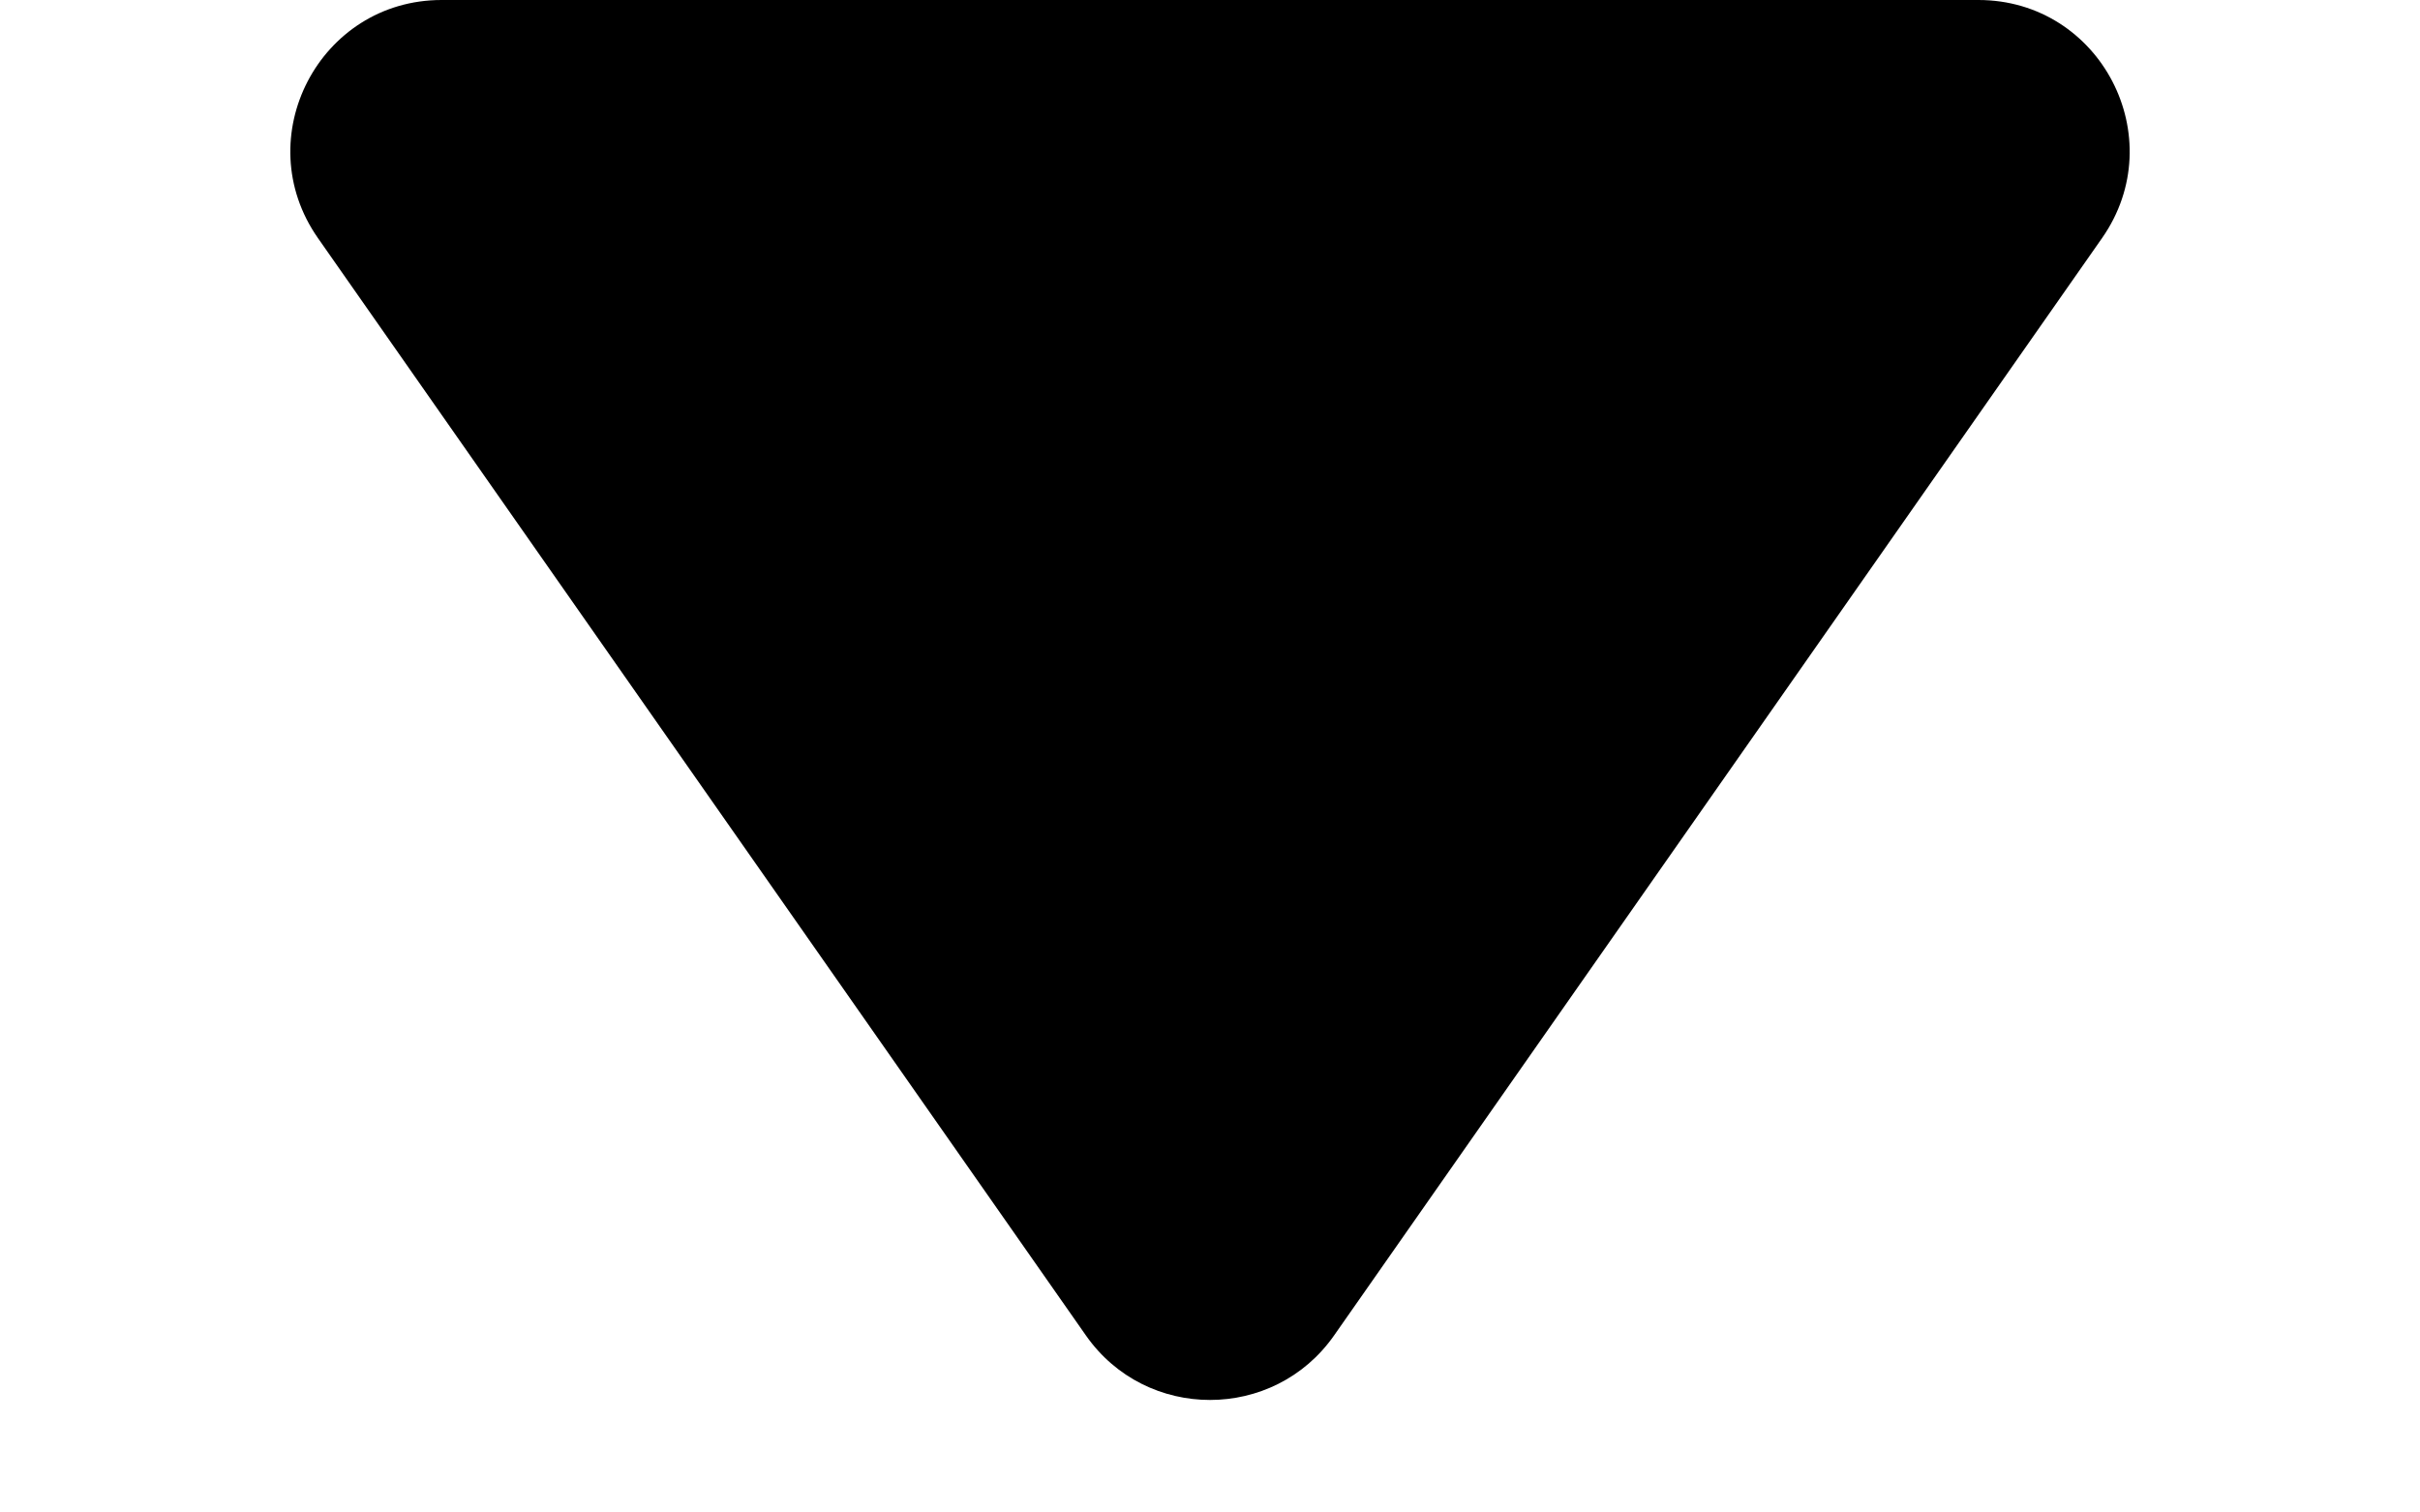
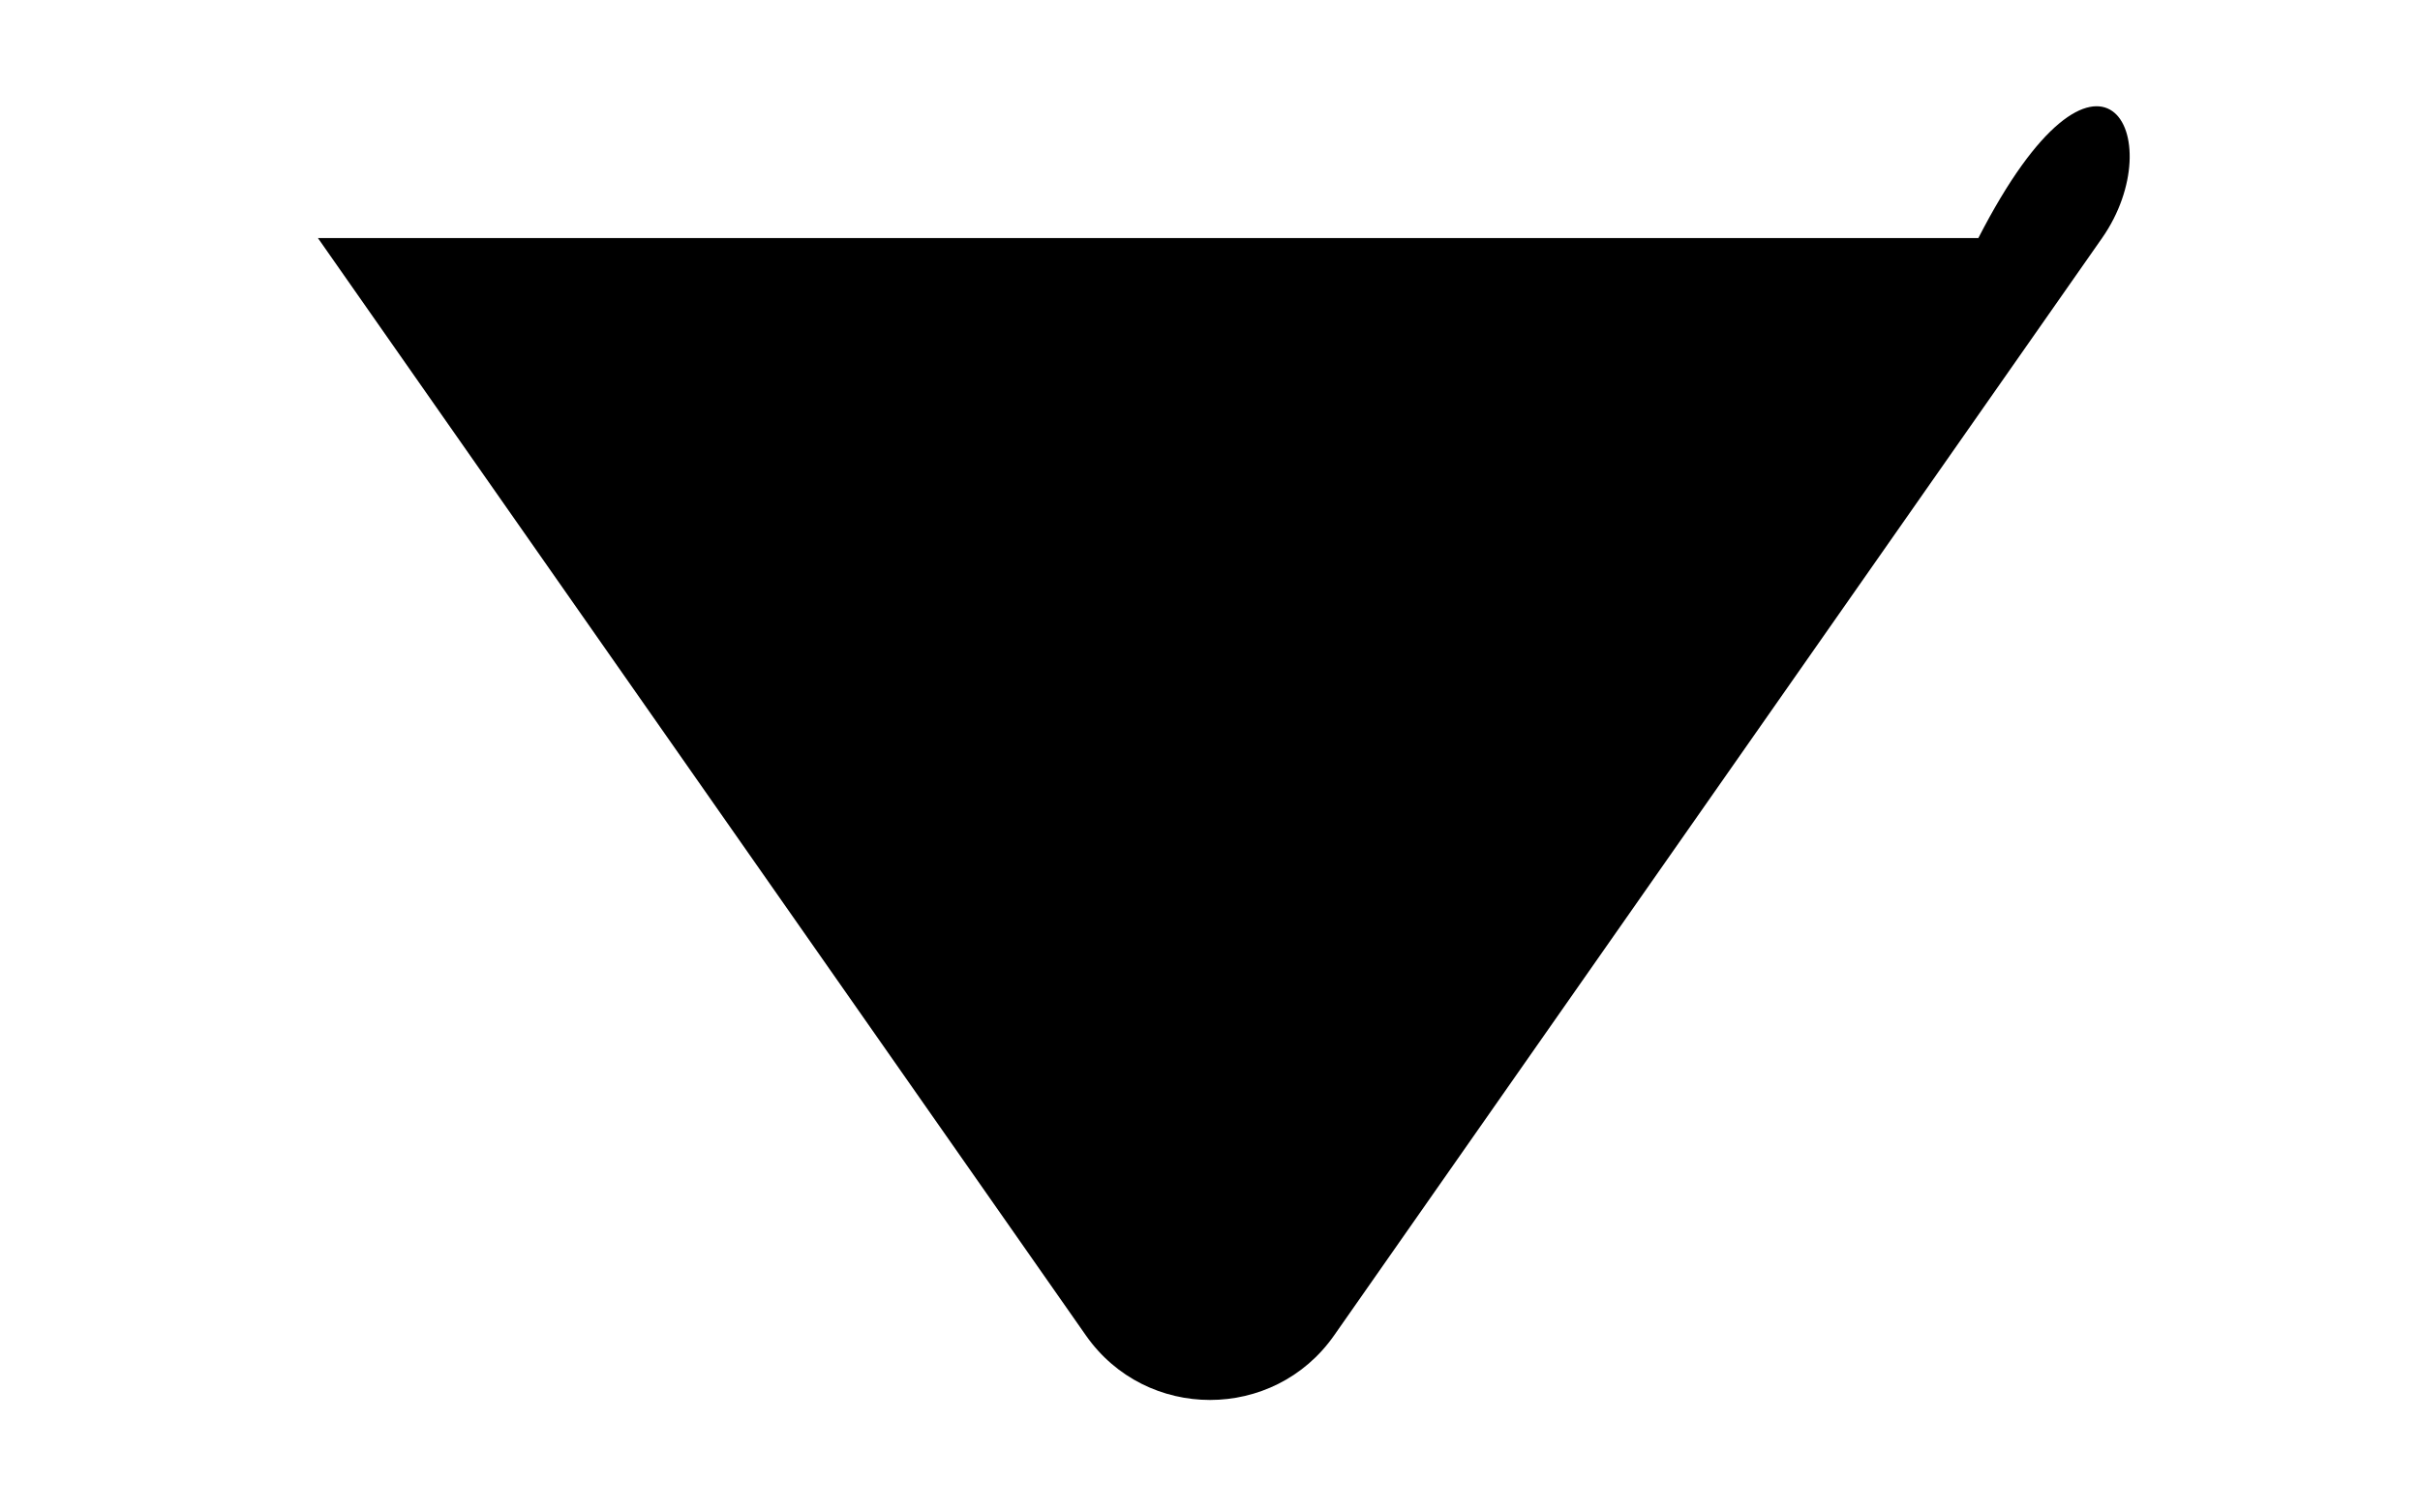
<svg xmlns="http://www.w3.org/2000/svg" width="8" height="5" viewBox="0 0 8 5" fill="none">
-   <path d="M4.41 4.415C4.211 4.699 3.789 4.699 3.59 4.415L1.051 0.787C0.819 0.455 1.056 0 1.46 0H6.54C6.944 0 7.181 0.455 6.949 0.787L4.41 4.415Z" fill="currentColor" />
+   <path d="M4.41 4.415C4.211 4.699 3.789 4.699 3.59 4.415L1.051 0.787H6.54C6.944 0 7.181 0.455 6.949 0.787L4.41 4.415Z" fill="currentColor" />
</svg>